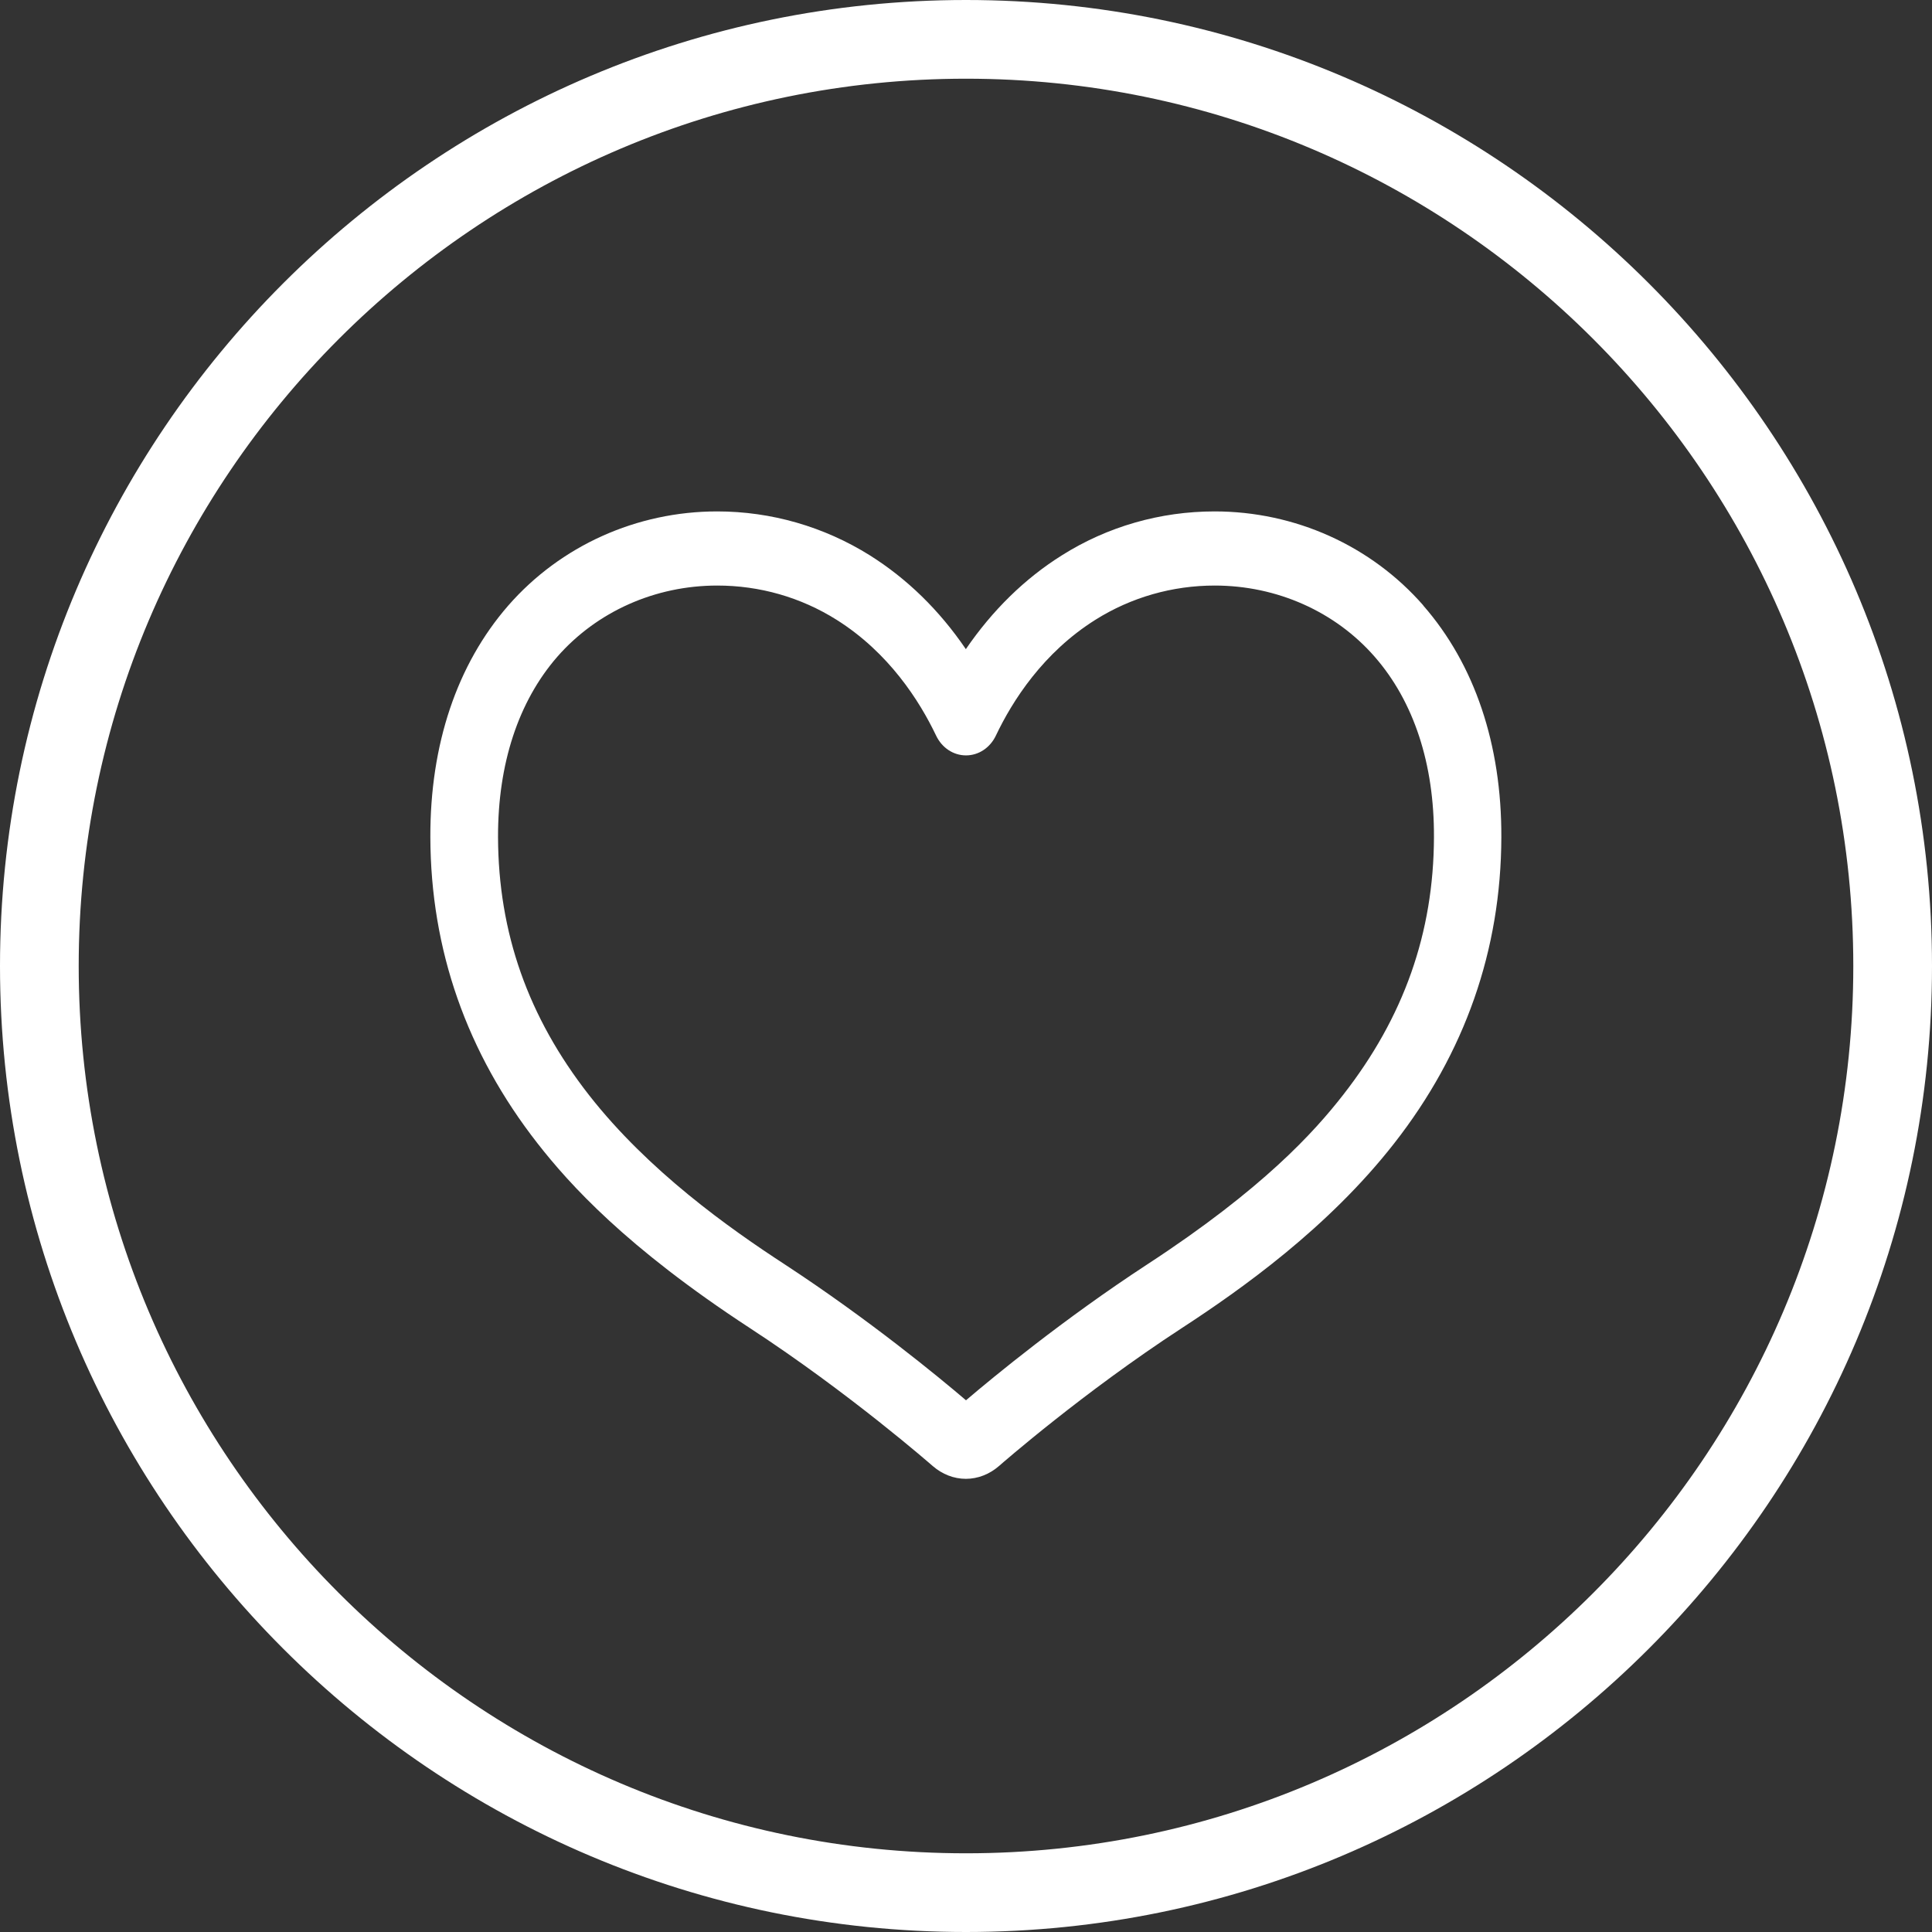
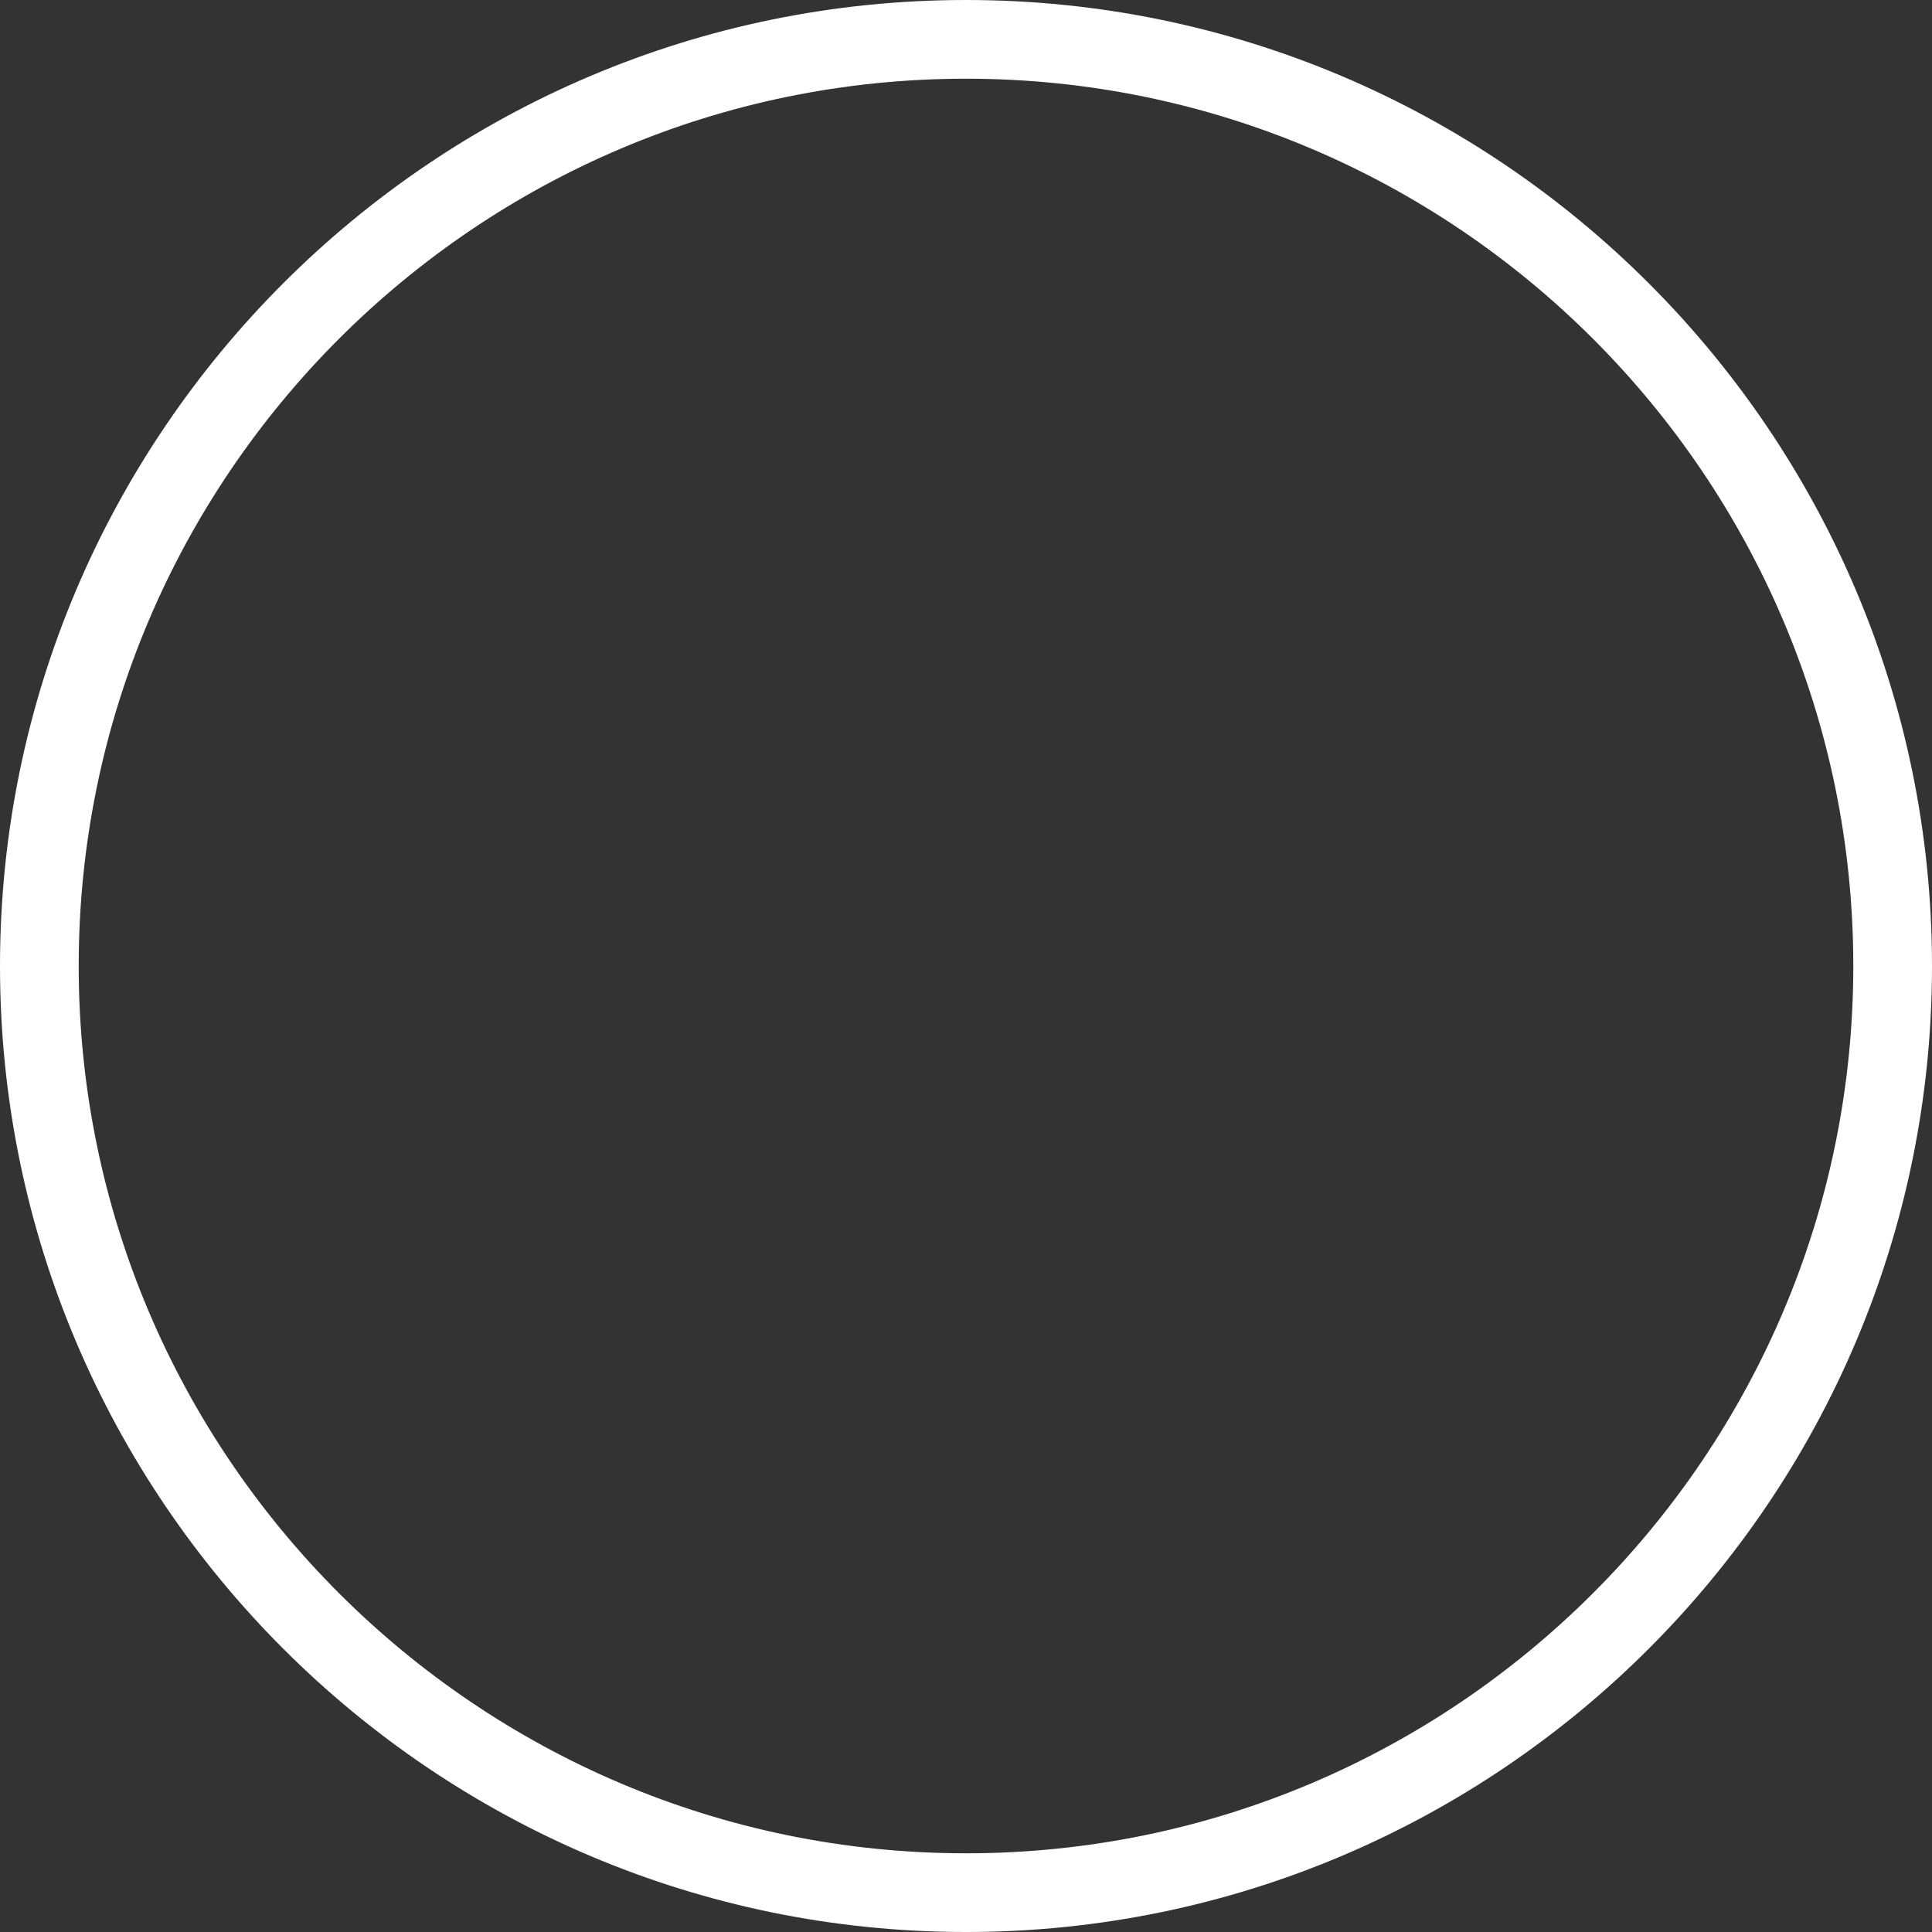
<svg xmlns="http://www.w3.org/2000/svg" id="Layer_2" data-name="Layer 2" viewBox="0 0 122.74 122.74">
  <rect x="0" y="0" width="122.74" height="122.74" fill="#333333" stroke="none" />
  <defs>
    <style>
      .cls-1 {
        fill: #fff;
      }
    </style>
  </defs>
  <g id="Layer_1-2" data-name="Layer 1">
    <g>
-       <path class="cls-1" d="M61.37,122.74C27.53,122.74,0,95.21,0,61.37S27.53,0,61.37,0s61.37,27.53,61.37,61.37-27.53,61.37-61.37,61.37ZM61.37,5C30.29,5,5,30.29,5,61.37s25.29,56.37,56.37,56.37,56.37-25.29,56.37-56.37S92.45,5,61.37,5Z" />
-       <path class="cls-1" d="M90.43,38.47c-3.32-3.8-8.15-5.98-13.27-5.98-3.44,0-6.8.96-9.7,2.79-2.36,1.48-4.41,3.49-6.1,5.96-1.68-2.47-3.73-4.47-6.1-5.96-2.91-1.82-6.26-2.79-9.7-2.79-5.11,0-9.95,2.18-13.27,5.98-3.26,3.74-4.97,8.83-4.95,14.72.02,7.15,2.31,13.69,6.81,19.45,2.01,2.57,5.6,6.58,13.5,11.74,6.34,4.14,11.55,8.71,11.61,8.76.6.52,1.34.81,2.1.81s1.5-.29,2.1-.81c.22-.19,5.34-4.67,11.61-8.76,3.79-2.47,9.31-6.38,13.5-11.74,4.5-5.75,6.79-12.29,6.81-19.45.02-5.9-1.7-10.99-4.96-14.72ZM91.1,53.18c-.02,6.08-1.91,11.44-5.78,16.39-1.81,2.32-5.07,5.95-12.44,10.76-5.31,3.47-9.8,7.17-11.51,8.63-1.71-1.46-6.19-5.15-11.51-8.63-3.53-2.3-8.66-5.93-12.44-10.76-3.87-4.95-5.76-10.31-5.78-16.39-.01-4.65,1.29-8.61,3.76-11.45,2.52-2.88,6.22-4.53,10.17-4.53,2.7,0,5.31.75,7.57,2.17,3.33,2.09,5.28,5.16,6.33,7.36.37.78,1.1,1.26,1.9,1.26s1.53-.48,1.9-1.26c1.05-2.21,3-5.27,6.33-7.36,2.26-1.42,4.88-2.17,7.57-2.17,3.95,0,7.66,1.65,10.17,4.53,2.48,2.84,3.78,6.8,3.76,11.45Z" />
+       <path class="cls-1" d="M61.37,122.74C27.53,122.74,0,95.21,0,61.37S27.53,0,61.37,0s61.37,27.53,61.37,61.37-27.53,61.37-61.37,61.37ZM61.37,5C30.29,5,5,30.29,5,61.37s25.29,56.37,56.37,56.37,56.37-25.29,56.37-56.37S92.45,5,61.37,5" />
    </g>
  </g>
</svg>